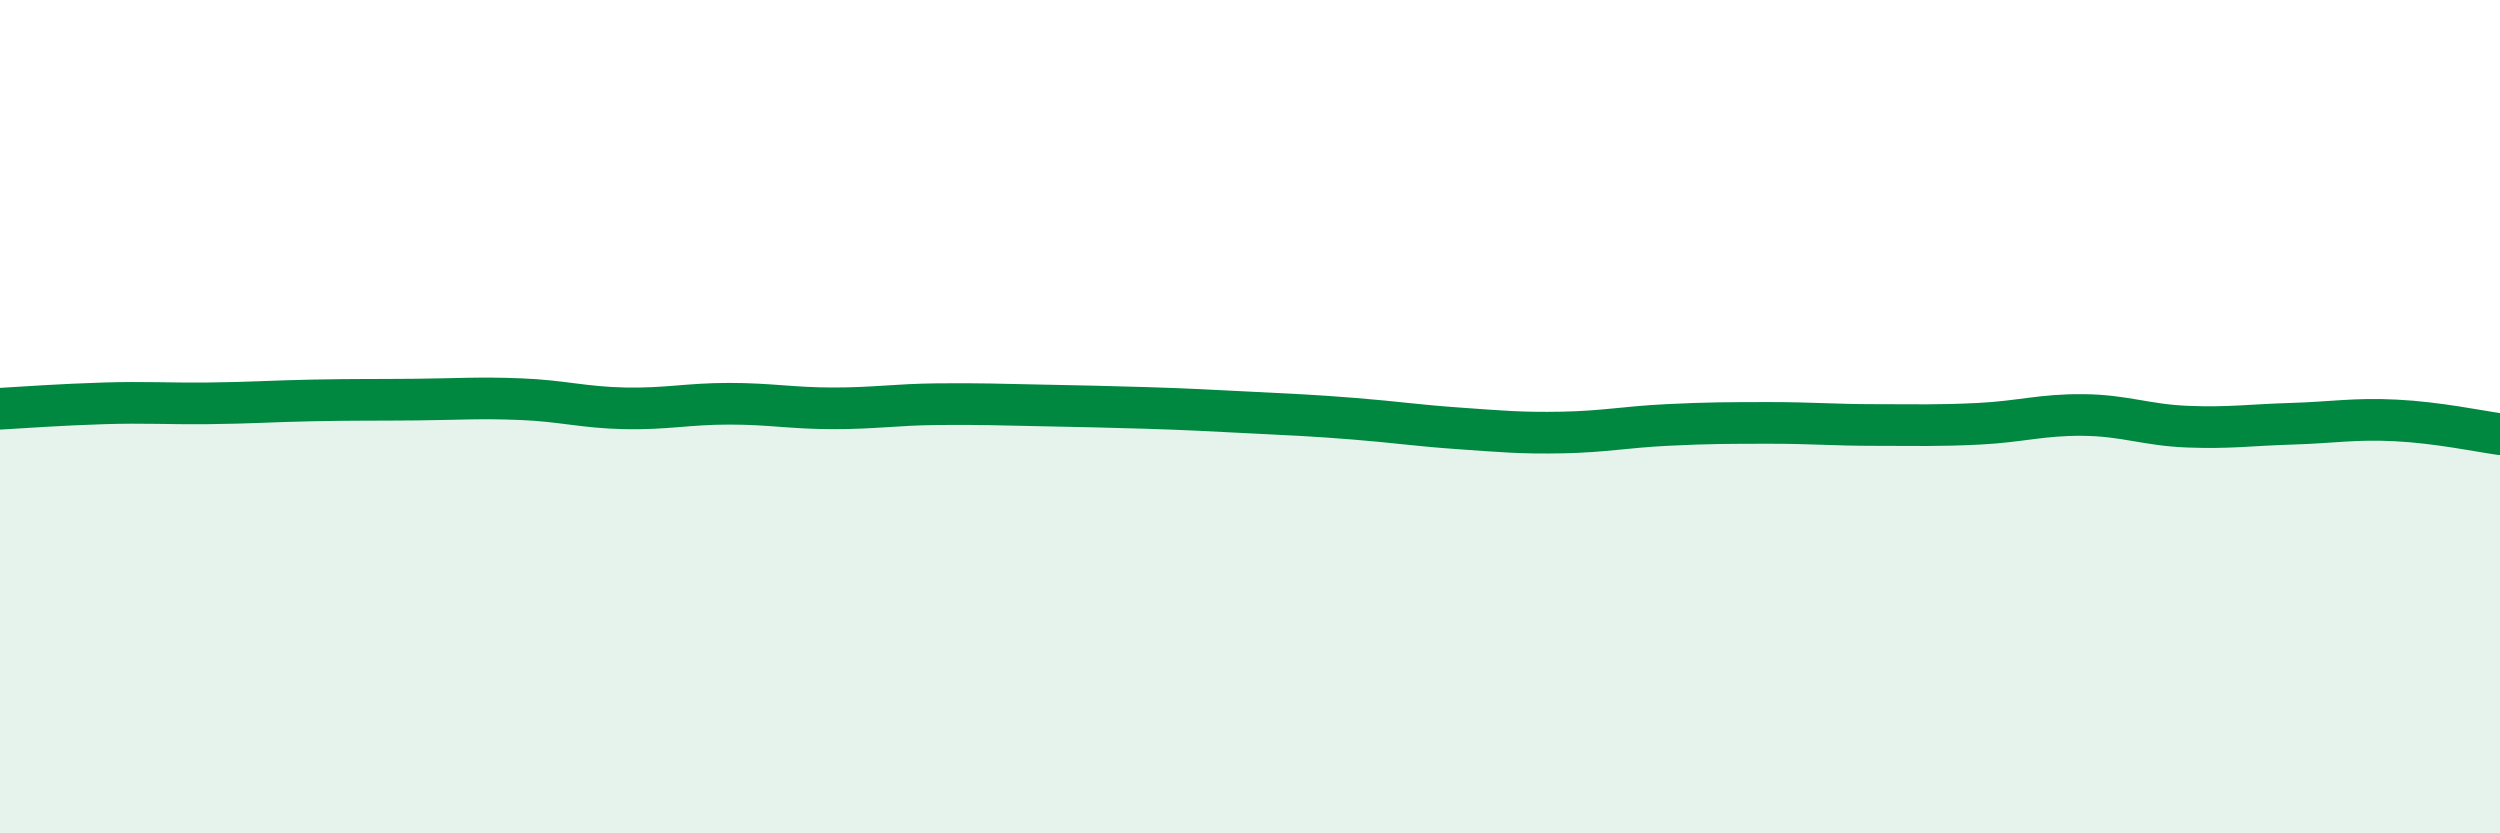
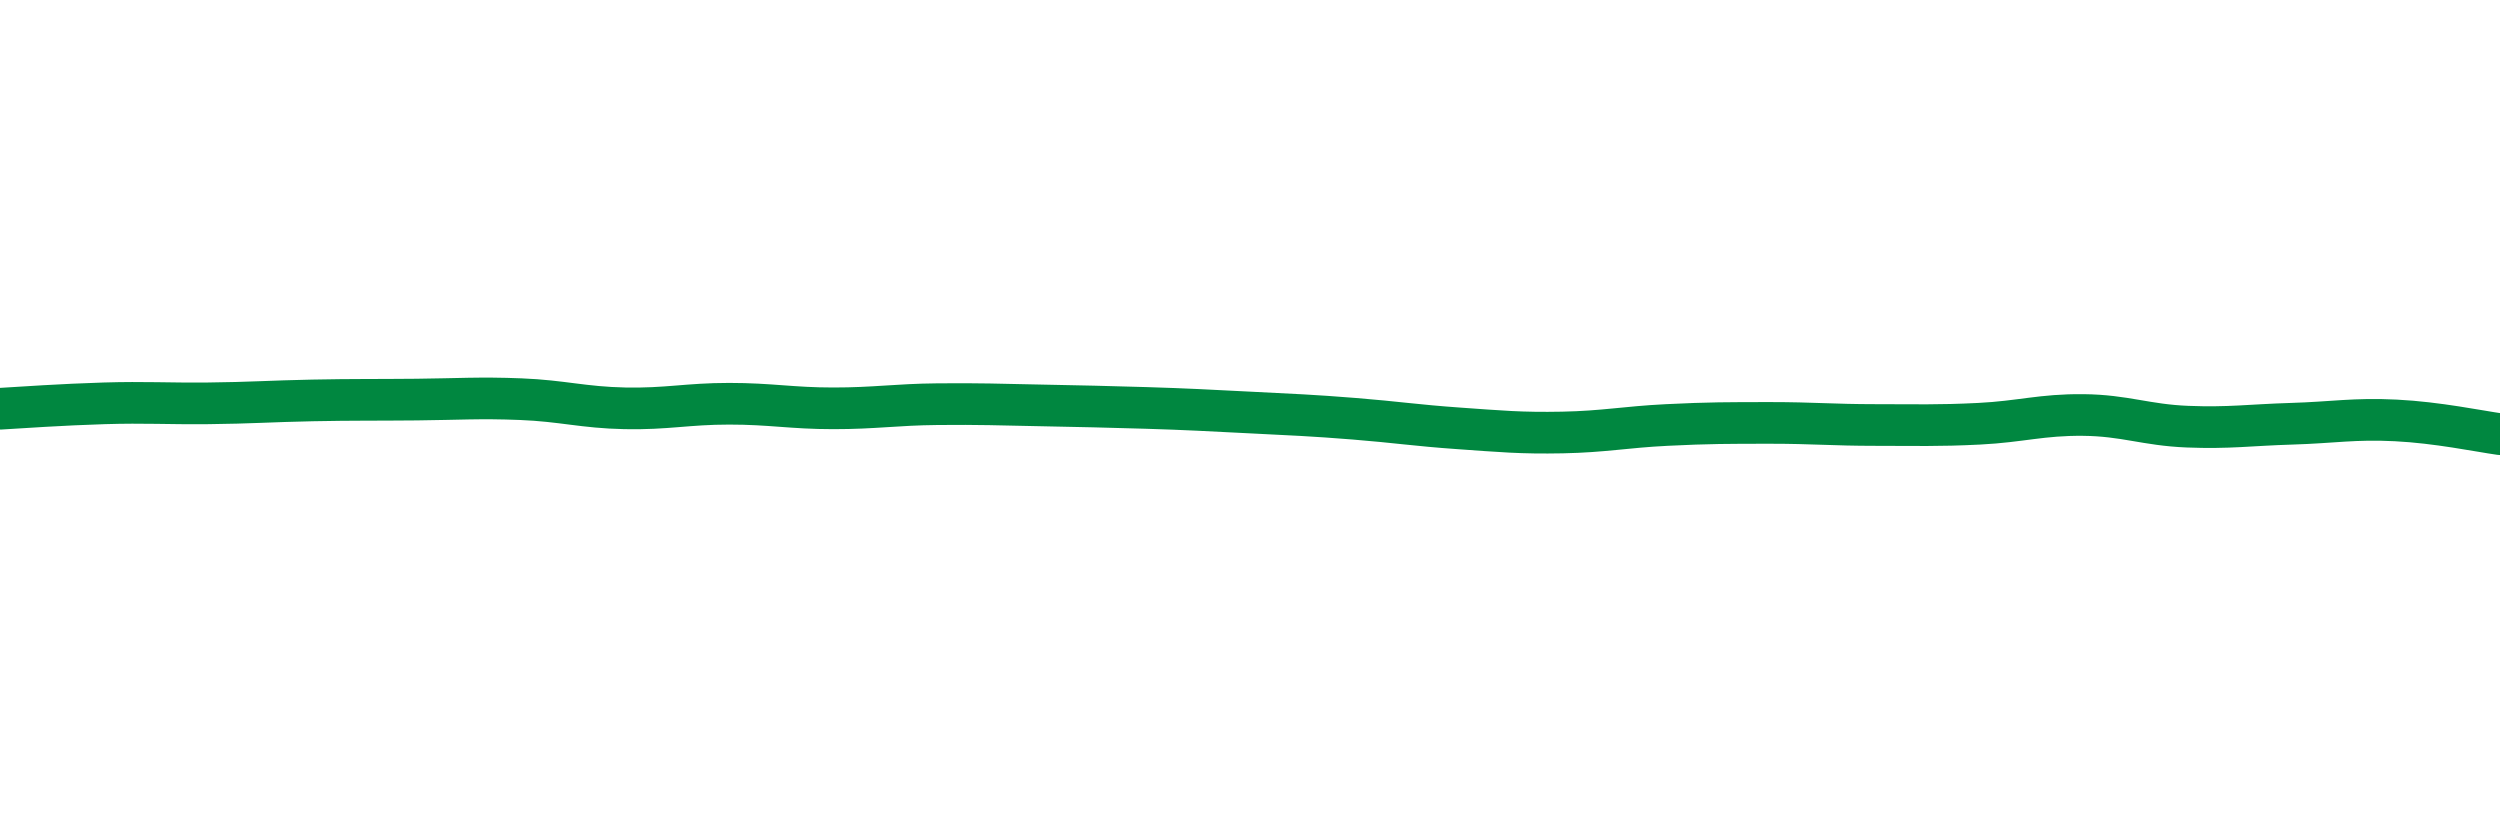
<svg xmlns="http://www.w3.org/2000/svg" width="60" height="20" viewBox="0 0 60 20">
-   <path d="M 0,9.81 C 0.5,9.78 1.5,9.71 2.5,9.68 C 3.5,9.65 4,9.69 5,9.68 C 6,9.67 6.5,9.63 7.5,9.61 C 8.5,9.59 9,9.6 10,9.59 C 11,9.58 11.5,9.54 12.5,9.58 C 13.5,9.62 14,9.78 15,9.8 C 16,9.82 16.5,9.69 17.5,9.69 C 18.5,9.69 19,9.8 20,9.8 C 21,9.8 21.5,9.71 22.5,9.7 C 23.5,9.69 24,9.71 25,9.73 C 26,9.75 26.5,9.76 27.5,9.79 C 28.5,9.82 29,9.85 30,9.9 C 31,9.95 31.5,9.97 32.5,10.05 C 33.5,10.13 34,10.21 35,10.28 C 36,10.35 36.5,10.4 37.5,10.38 C 38.5,10.36 39,10.25 40,10.2 C 41,10.15 41.5,10.15 42.5,10.15 C 43.5,10.15 44,10.2 45,10.2 C 46,10.2 46.5,10.22 47.5,10.17 C 48.5,10.12 49,9.95 50,9.96 C 51,9.97 51.5,10.2 52.5,10.24 C 53.5,10.28 54,10.2 55,10.17 C 56,10.14 56.5,10.04 57.5,10.09 C 58.5,10.14 59.5,10.35 60,10.42L60 20L0 20Z" fill="#008740" opacity="0.1" stroke-linecap="round" stroke-linejoin="round" />
  <path d="M 0,9.81 C 0.5,9.78 1.5,9.71 2.5,9.68 C 3.5,9.65 4,9.69 5,9.68 C 6,9.67 6.5,9.63 7.5,9.61 C 8.5,9.59 9,9.6 10,9.59 C 11,9.58 11.5,9.54 12.5,9.58 C 13.5,9.62 14,9.78 15,9.8 C 16,9.82 16.5,9.69 17.5,9.69 C 18.5,9.69 19,9.8 20,9.8 C 21,9.8 21.5,9.71 22.5,9.7 C 23.5,9.69 24,9.71 25,9.73 C 26,9.75 26.5,9.76 27.5,9.79 C 28.5,9.82 29,9.85 30,9.9 C 31,9.95 31.5,9.97 32.5,10.05 C 33.5,10.13 34,10.21 35,10.28 C 36,10.35 36.5,10.4 37.5,10.38 C 38.5,10.36 39,10.25 40,10.2 C 41,10.15 41.5,10.15 42.5,10.15 C 43.5,10.15 44,10.2 45,10.2 C 46,10.2 46.5,10.22 47.5,10.17 C 48.5,10.12 49,9.95 50,9.96 C 51,9.97 51.5,10.2 52.5,10.24 C 53.5,10.28 54,10.2 55,10.17 C 56,10.14 56.5,10.04 57.5,10.09 C 58.5,10.14 59.5,10.35 60,10.42" stroke="#008740" stroke-width="1" fill="none" stroke-linecap="round" stroke-linejoin="round" />
</svg>